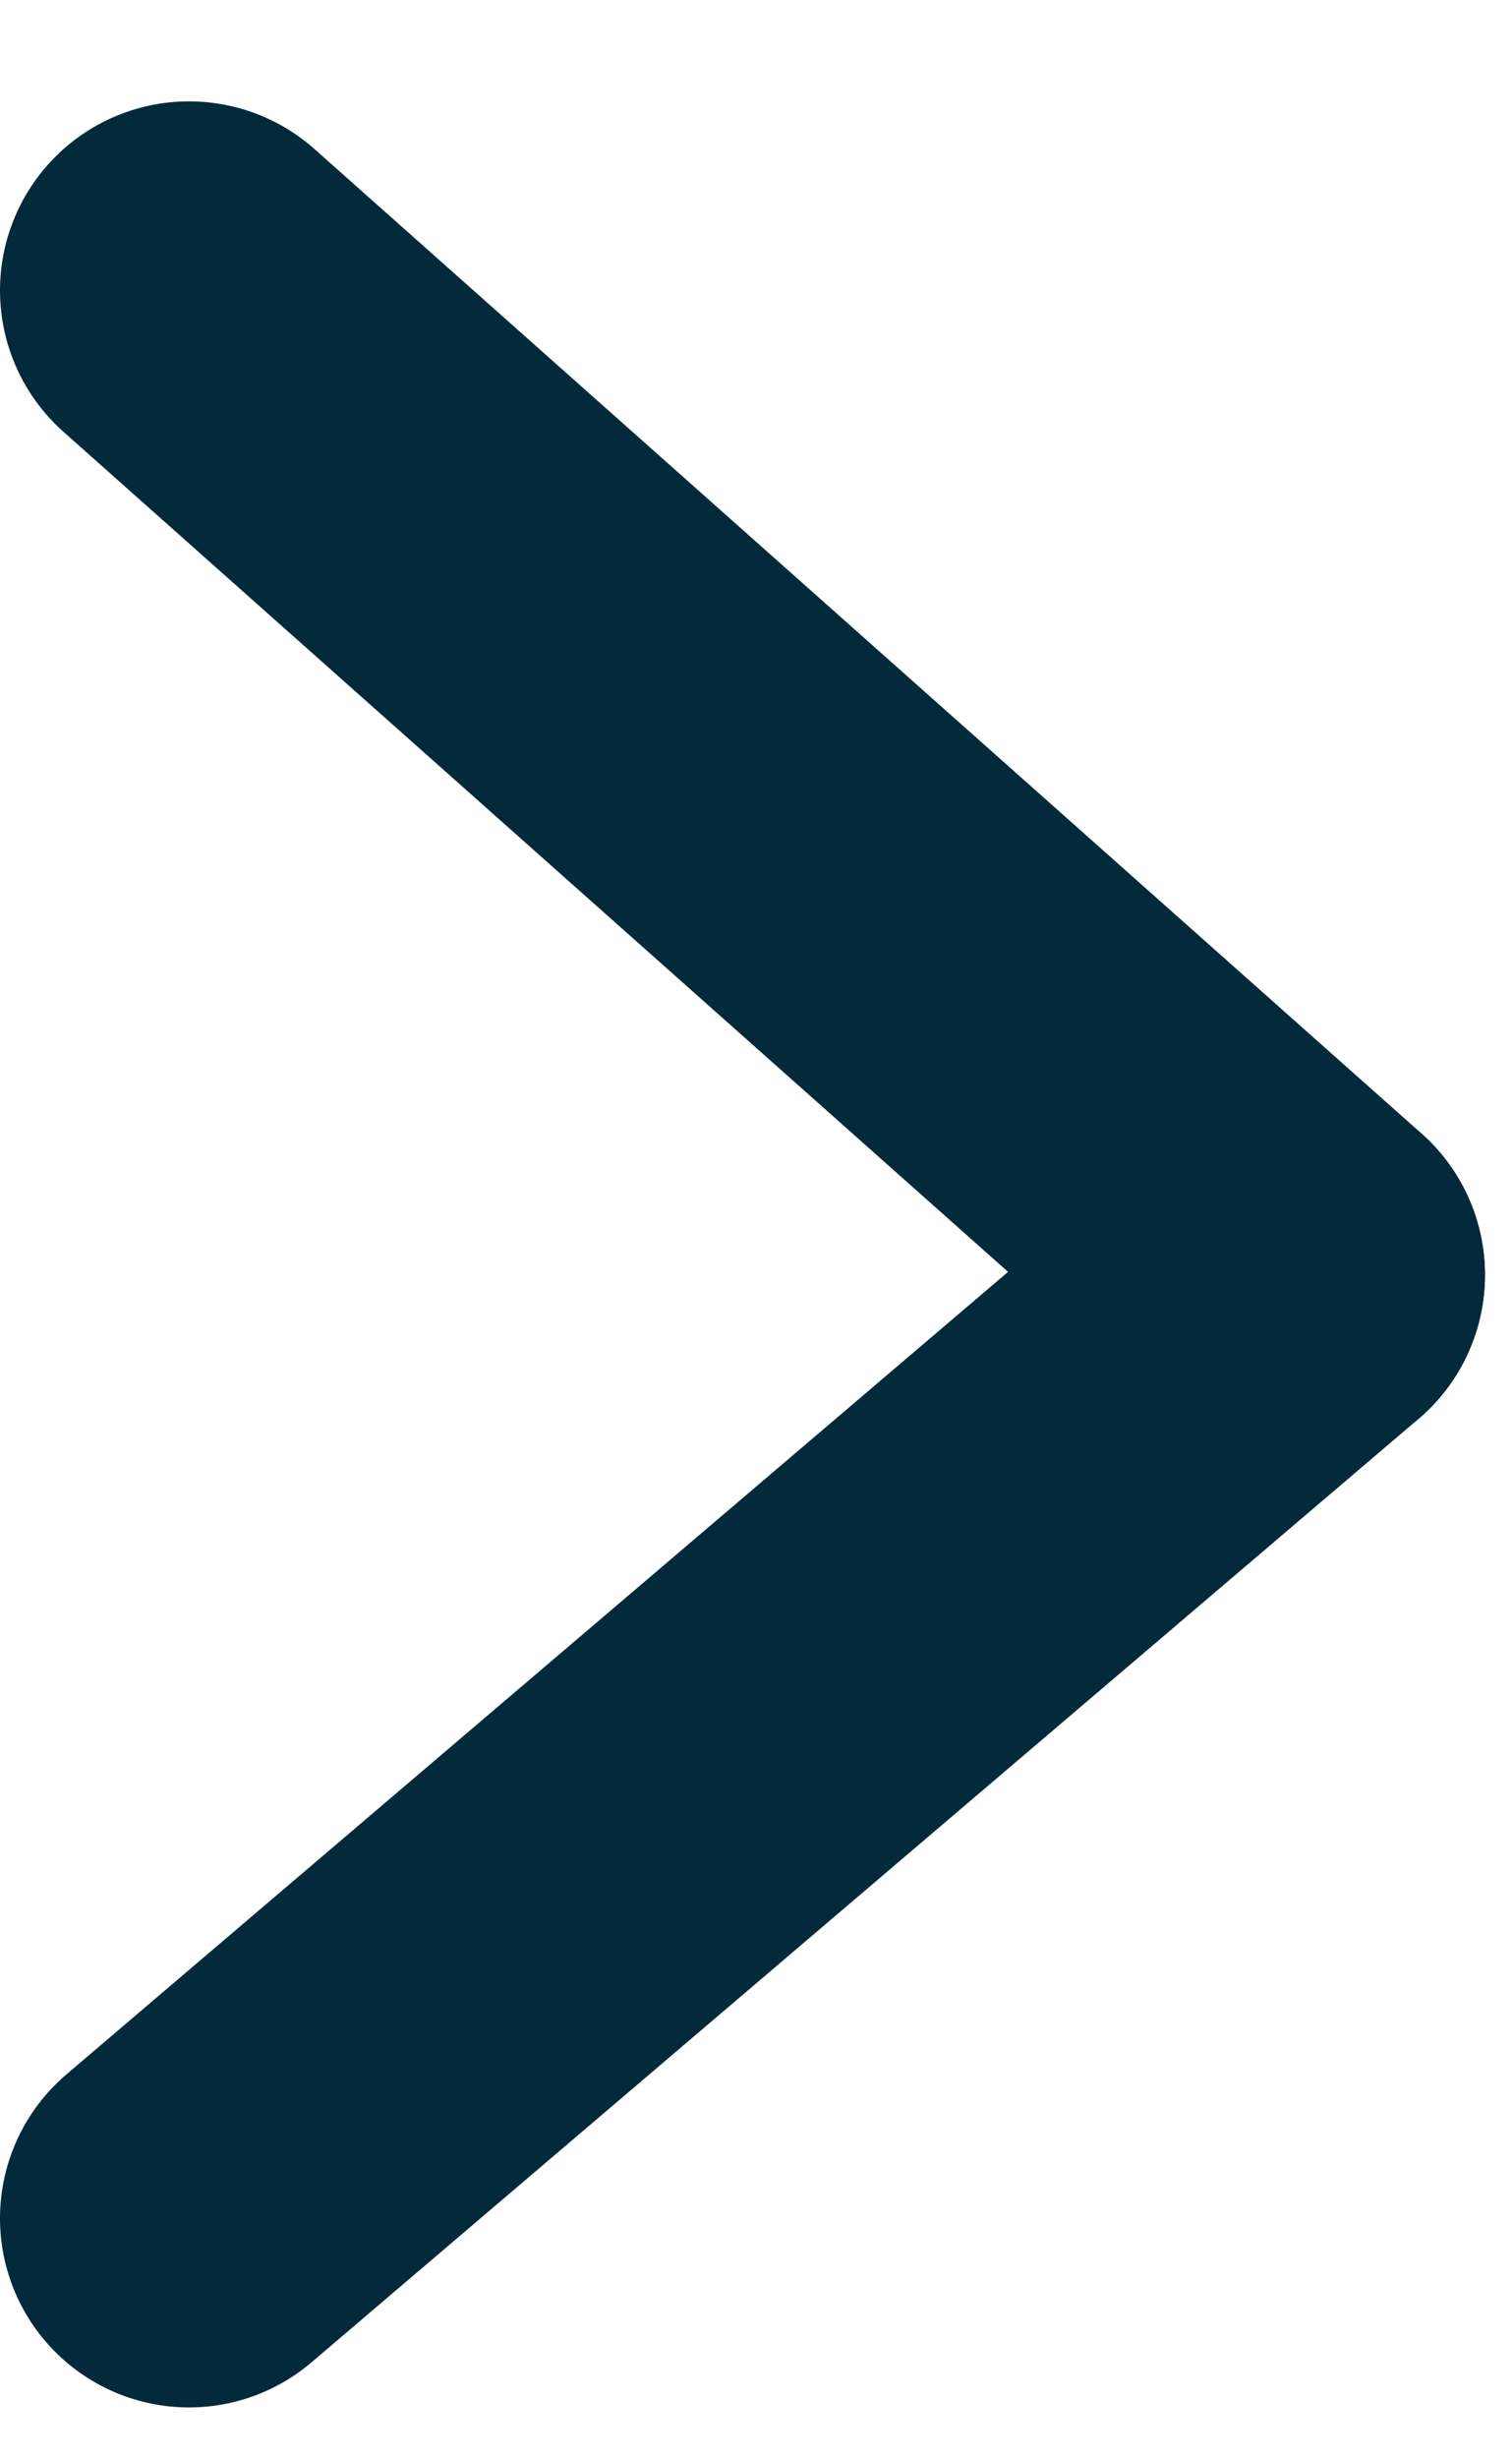
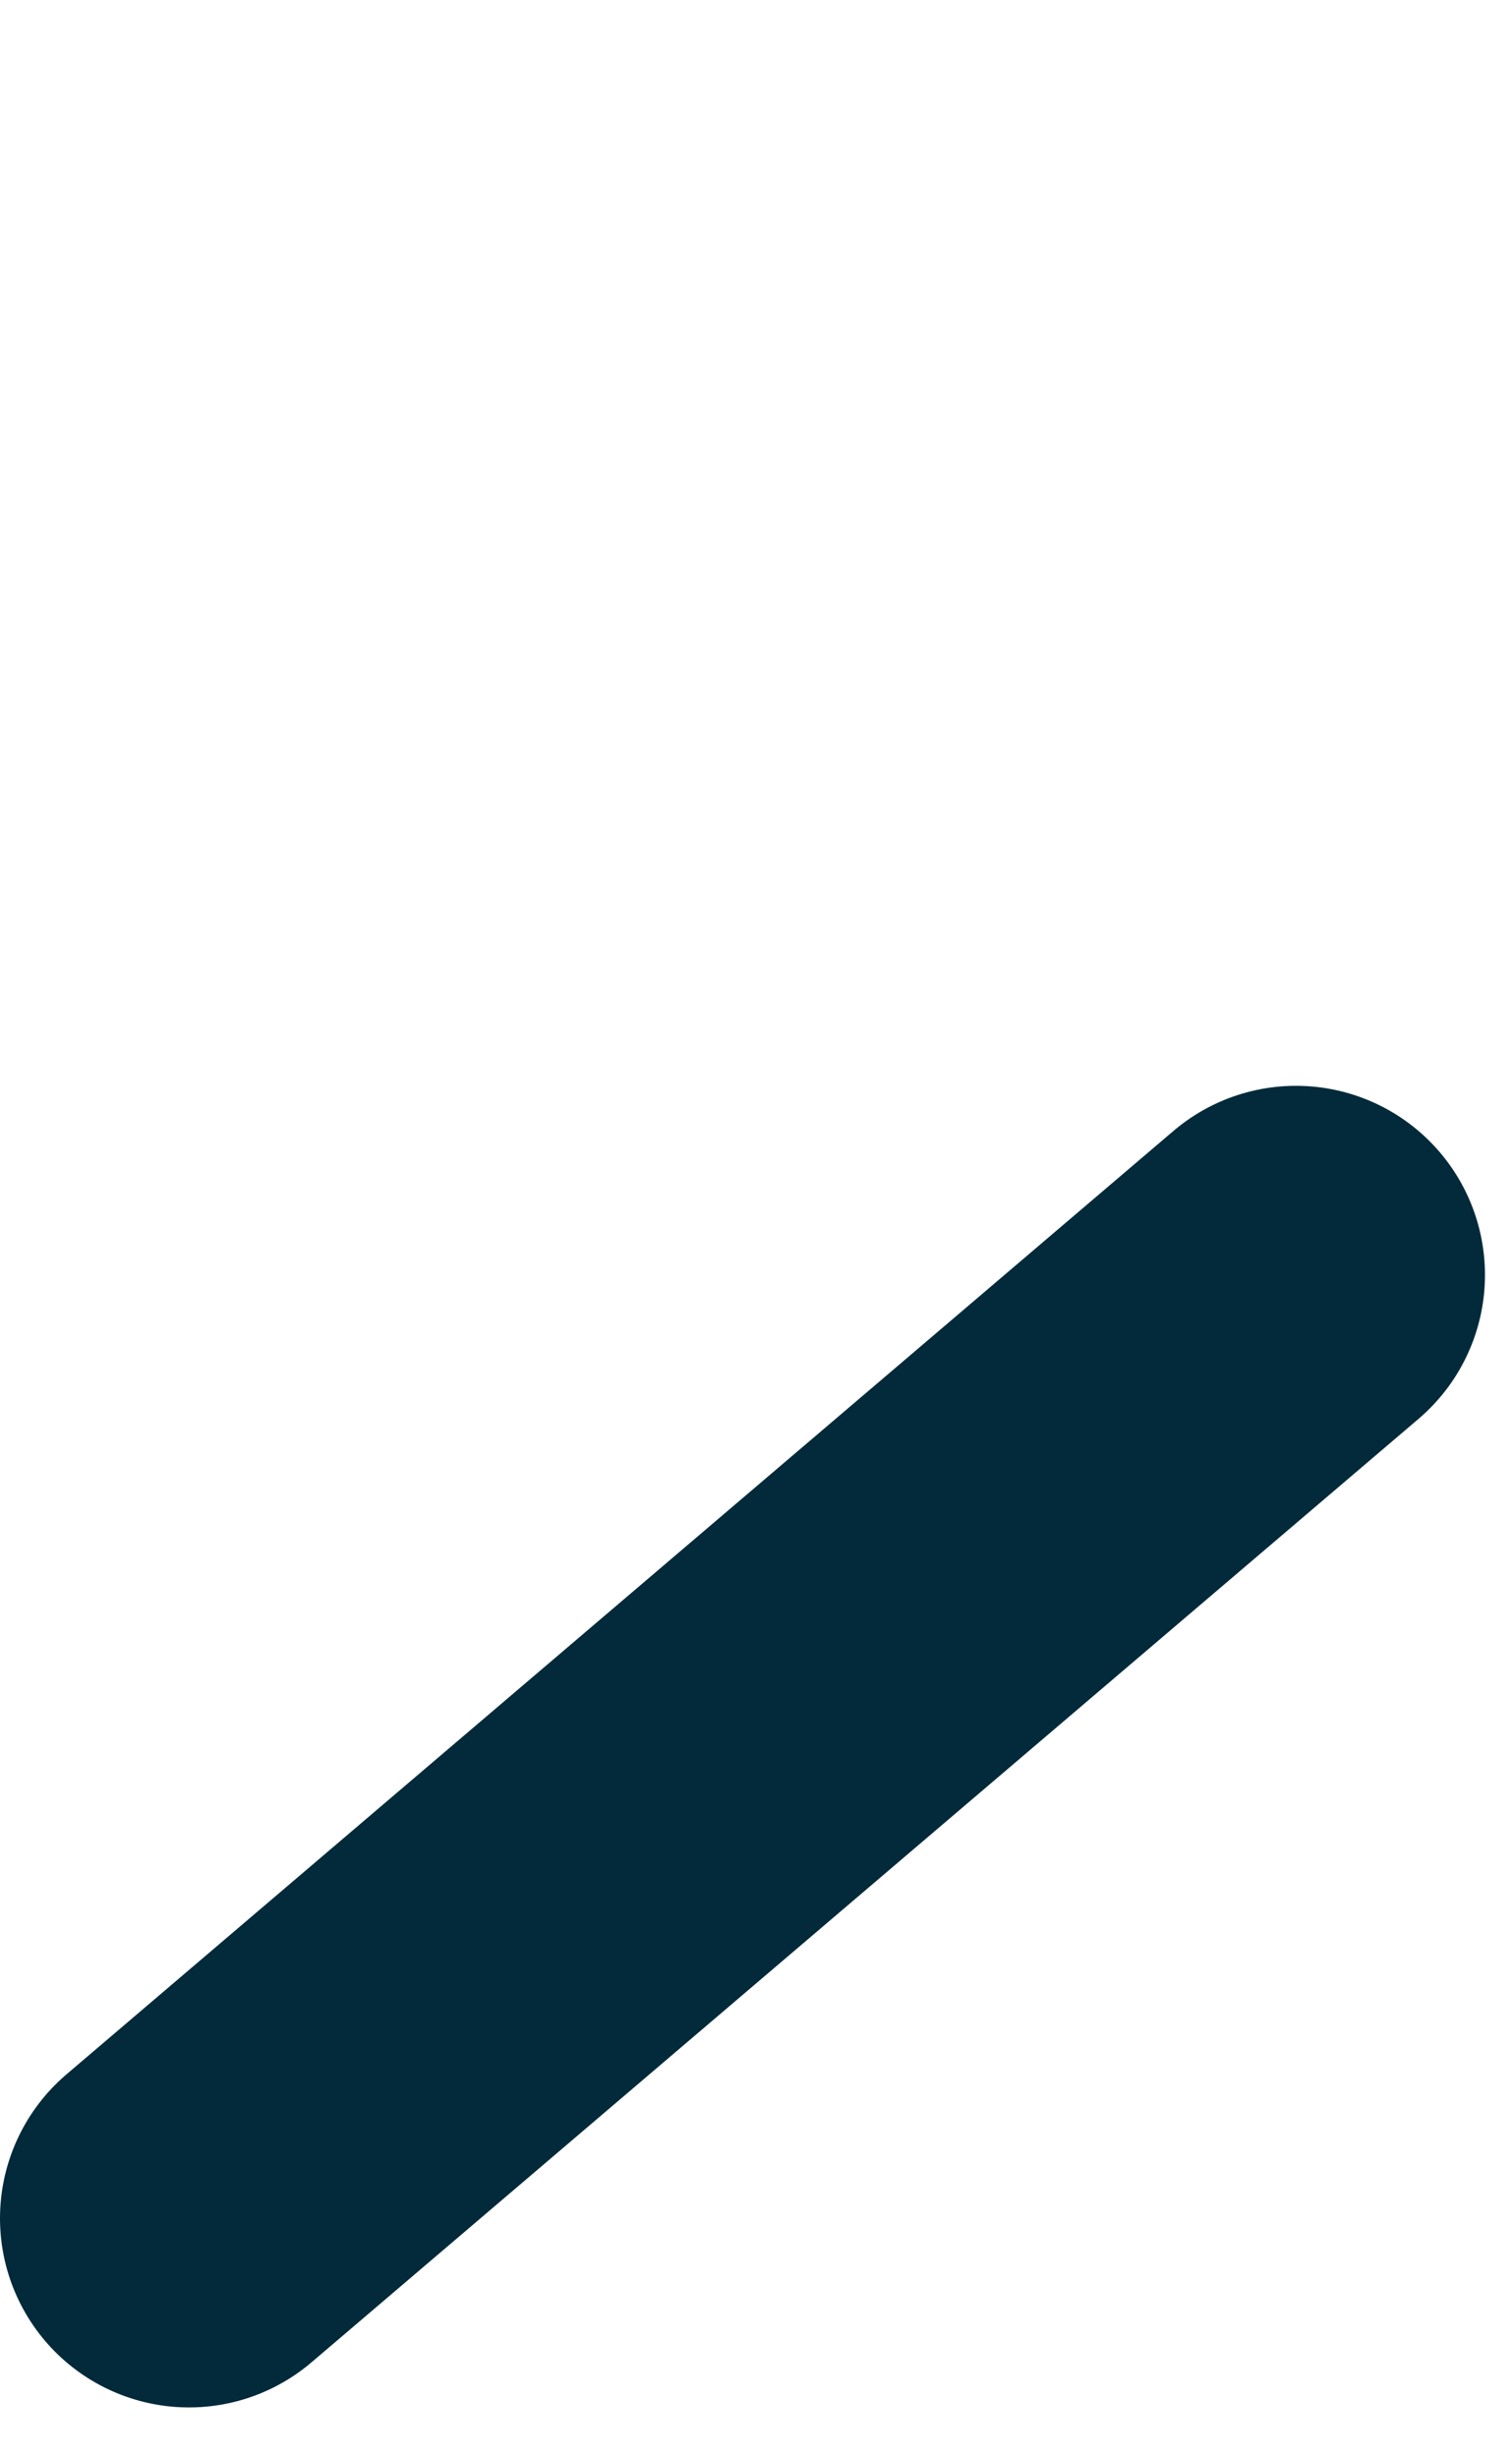
<svg xmlns="http://www.w3.org/2000/svg" width="8" height="13" viewBox="0 0 8 13" fill="none">
  <path d="M1 11.731L6.857 6.742" stroke="#022A3A" stroke-width="2" stroke-linecap="round" stroke-linejoin="round" />
-   <path d="M6.857 6.742L1 1.536" stroke="#022A3A" stroke-width="2" stroke-linecap="round" stroke-linejoin="round" />
</svg>